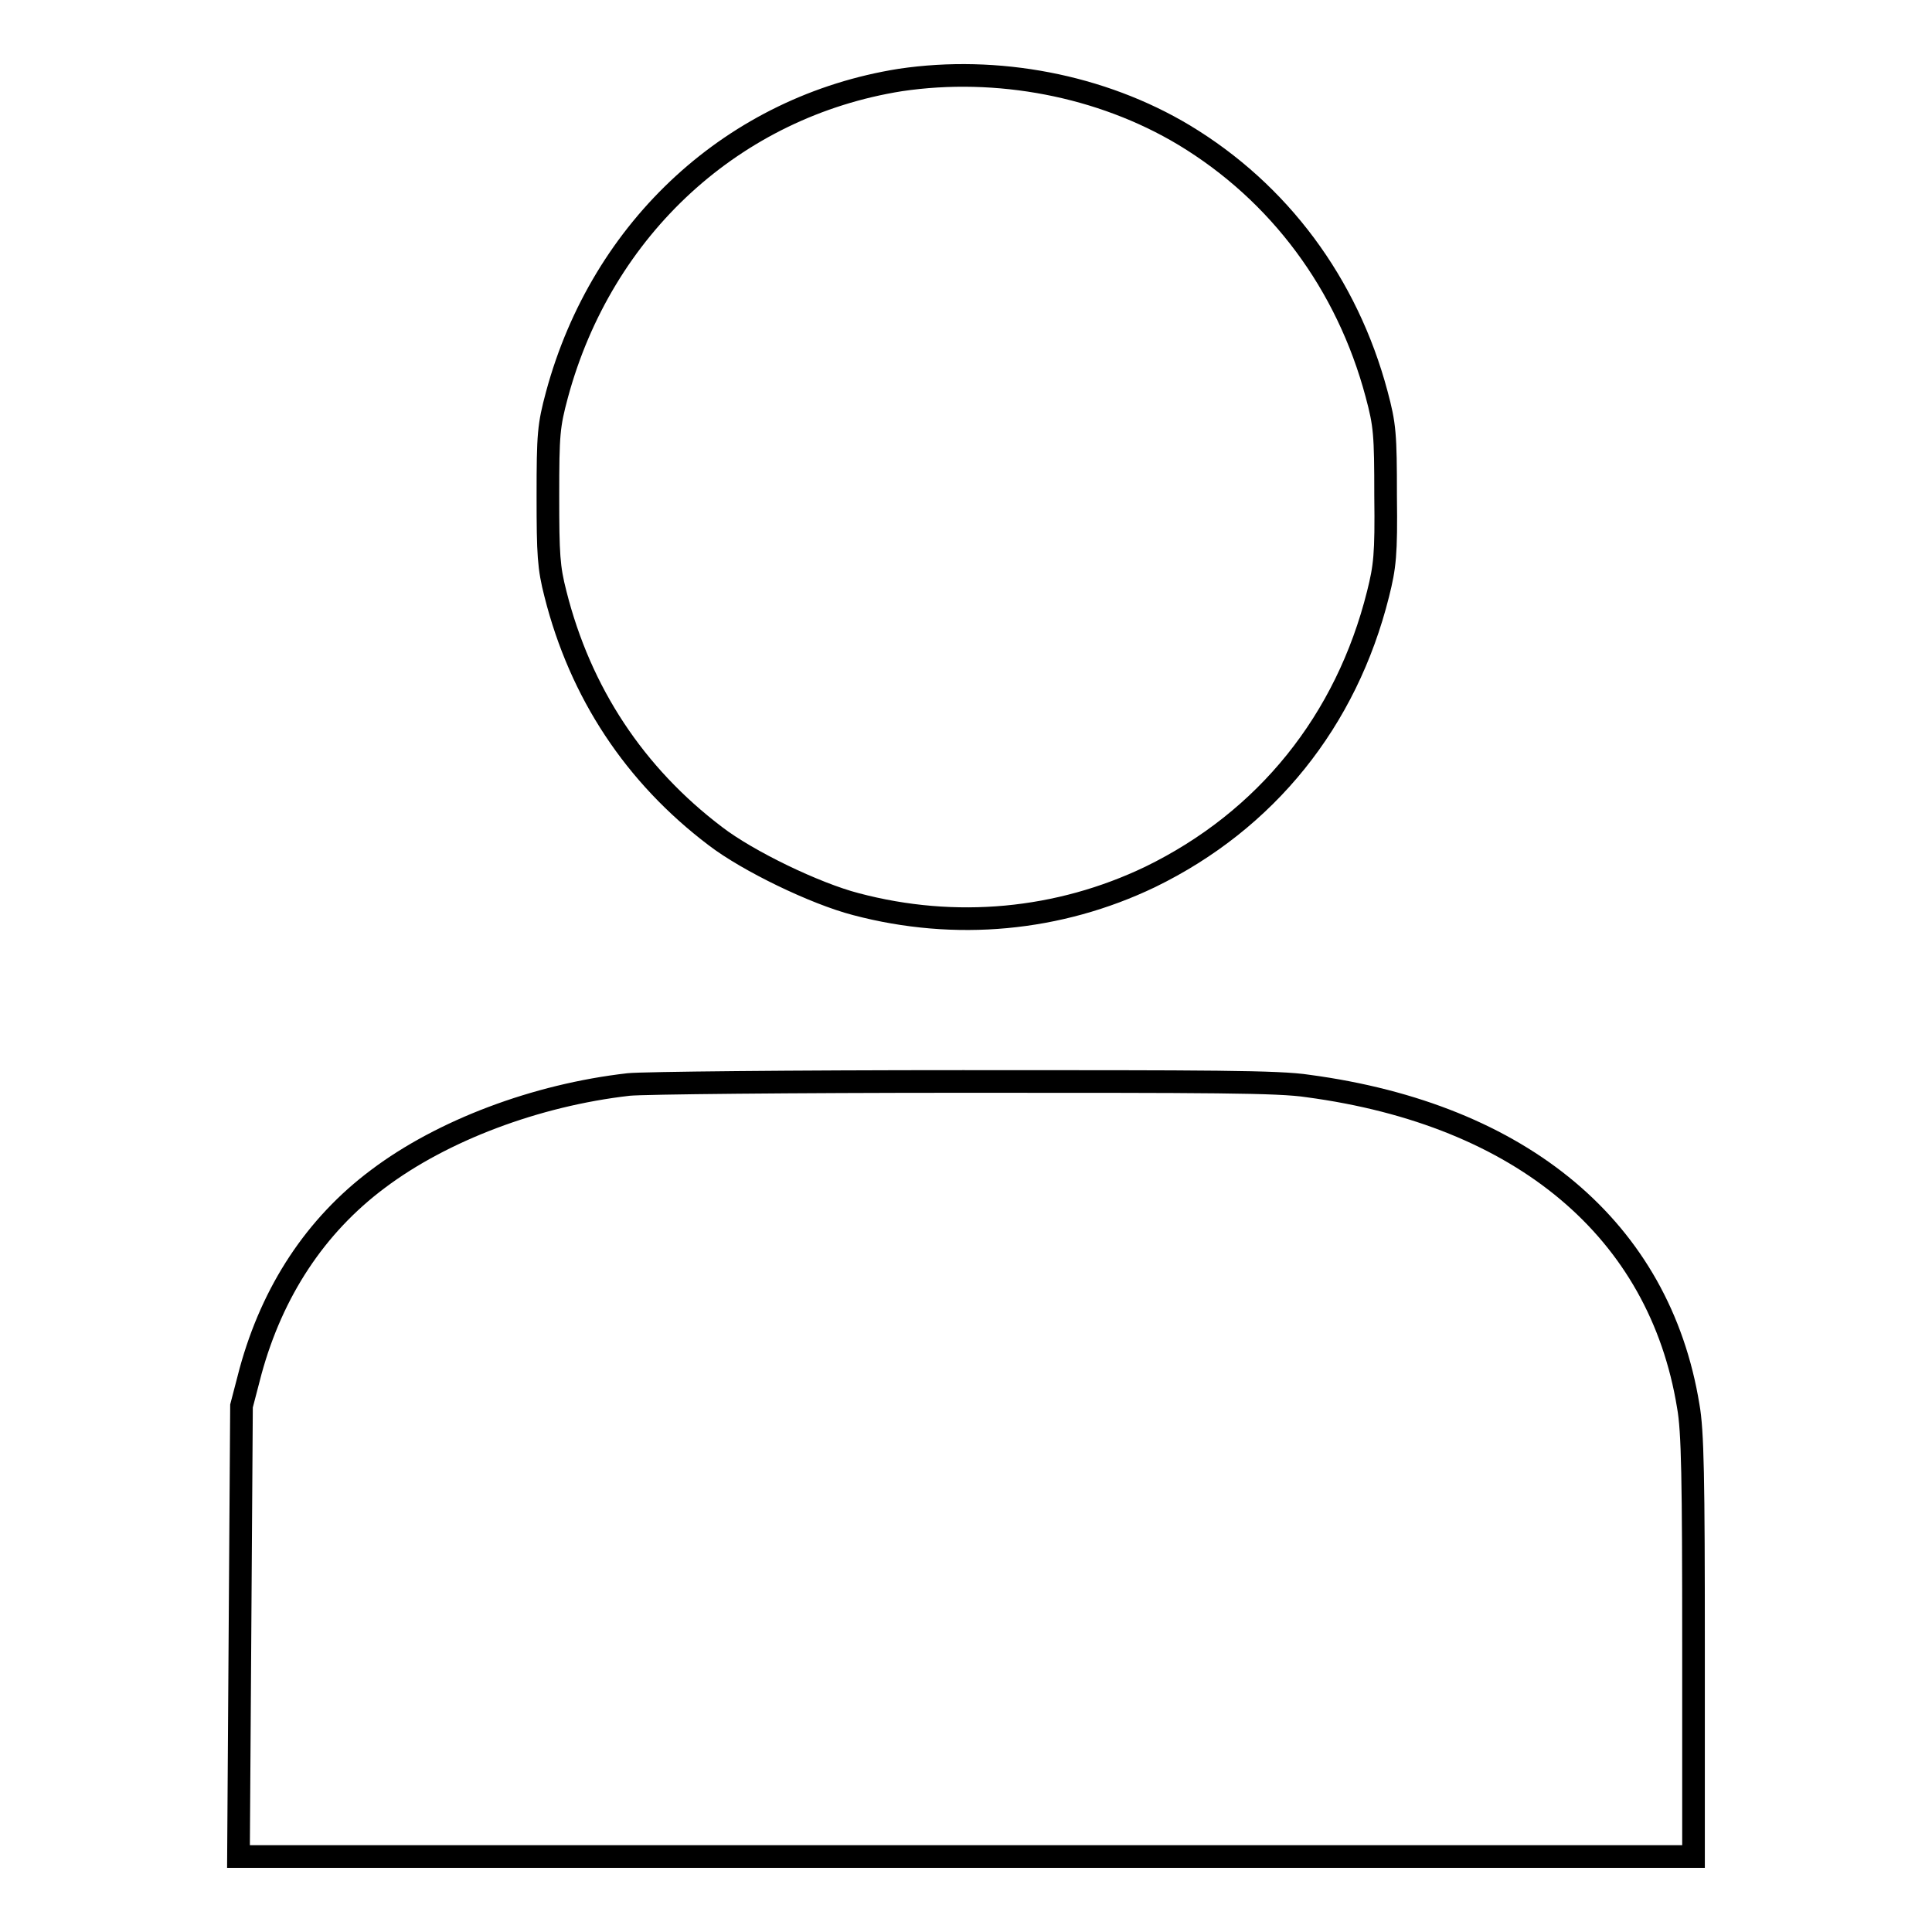
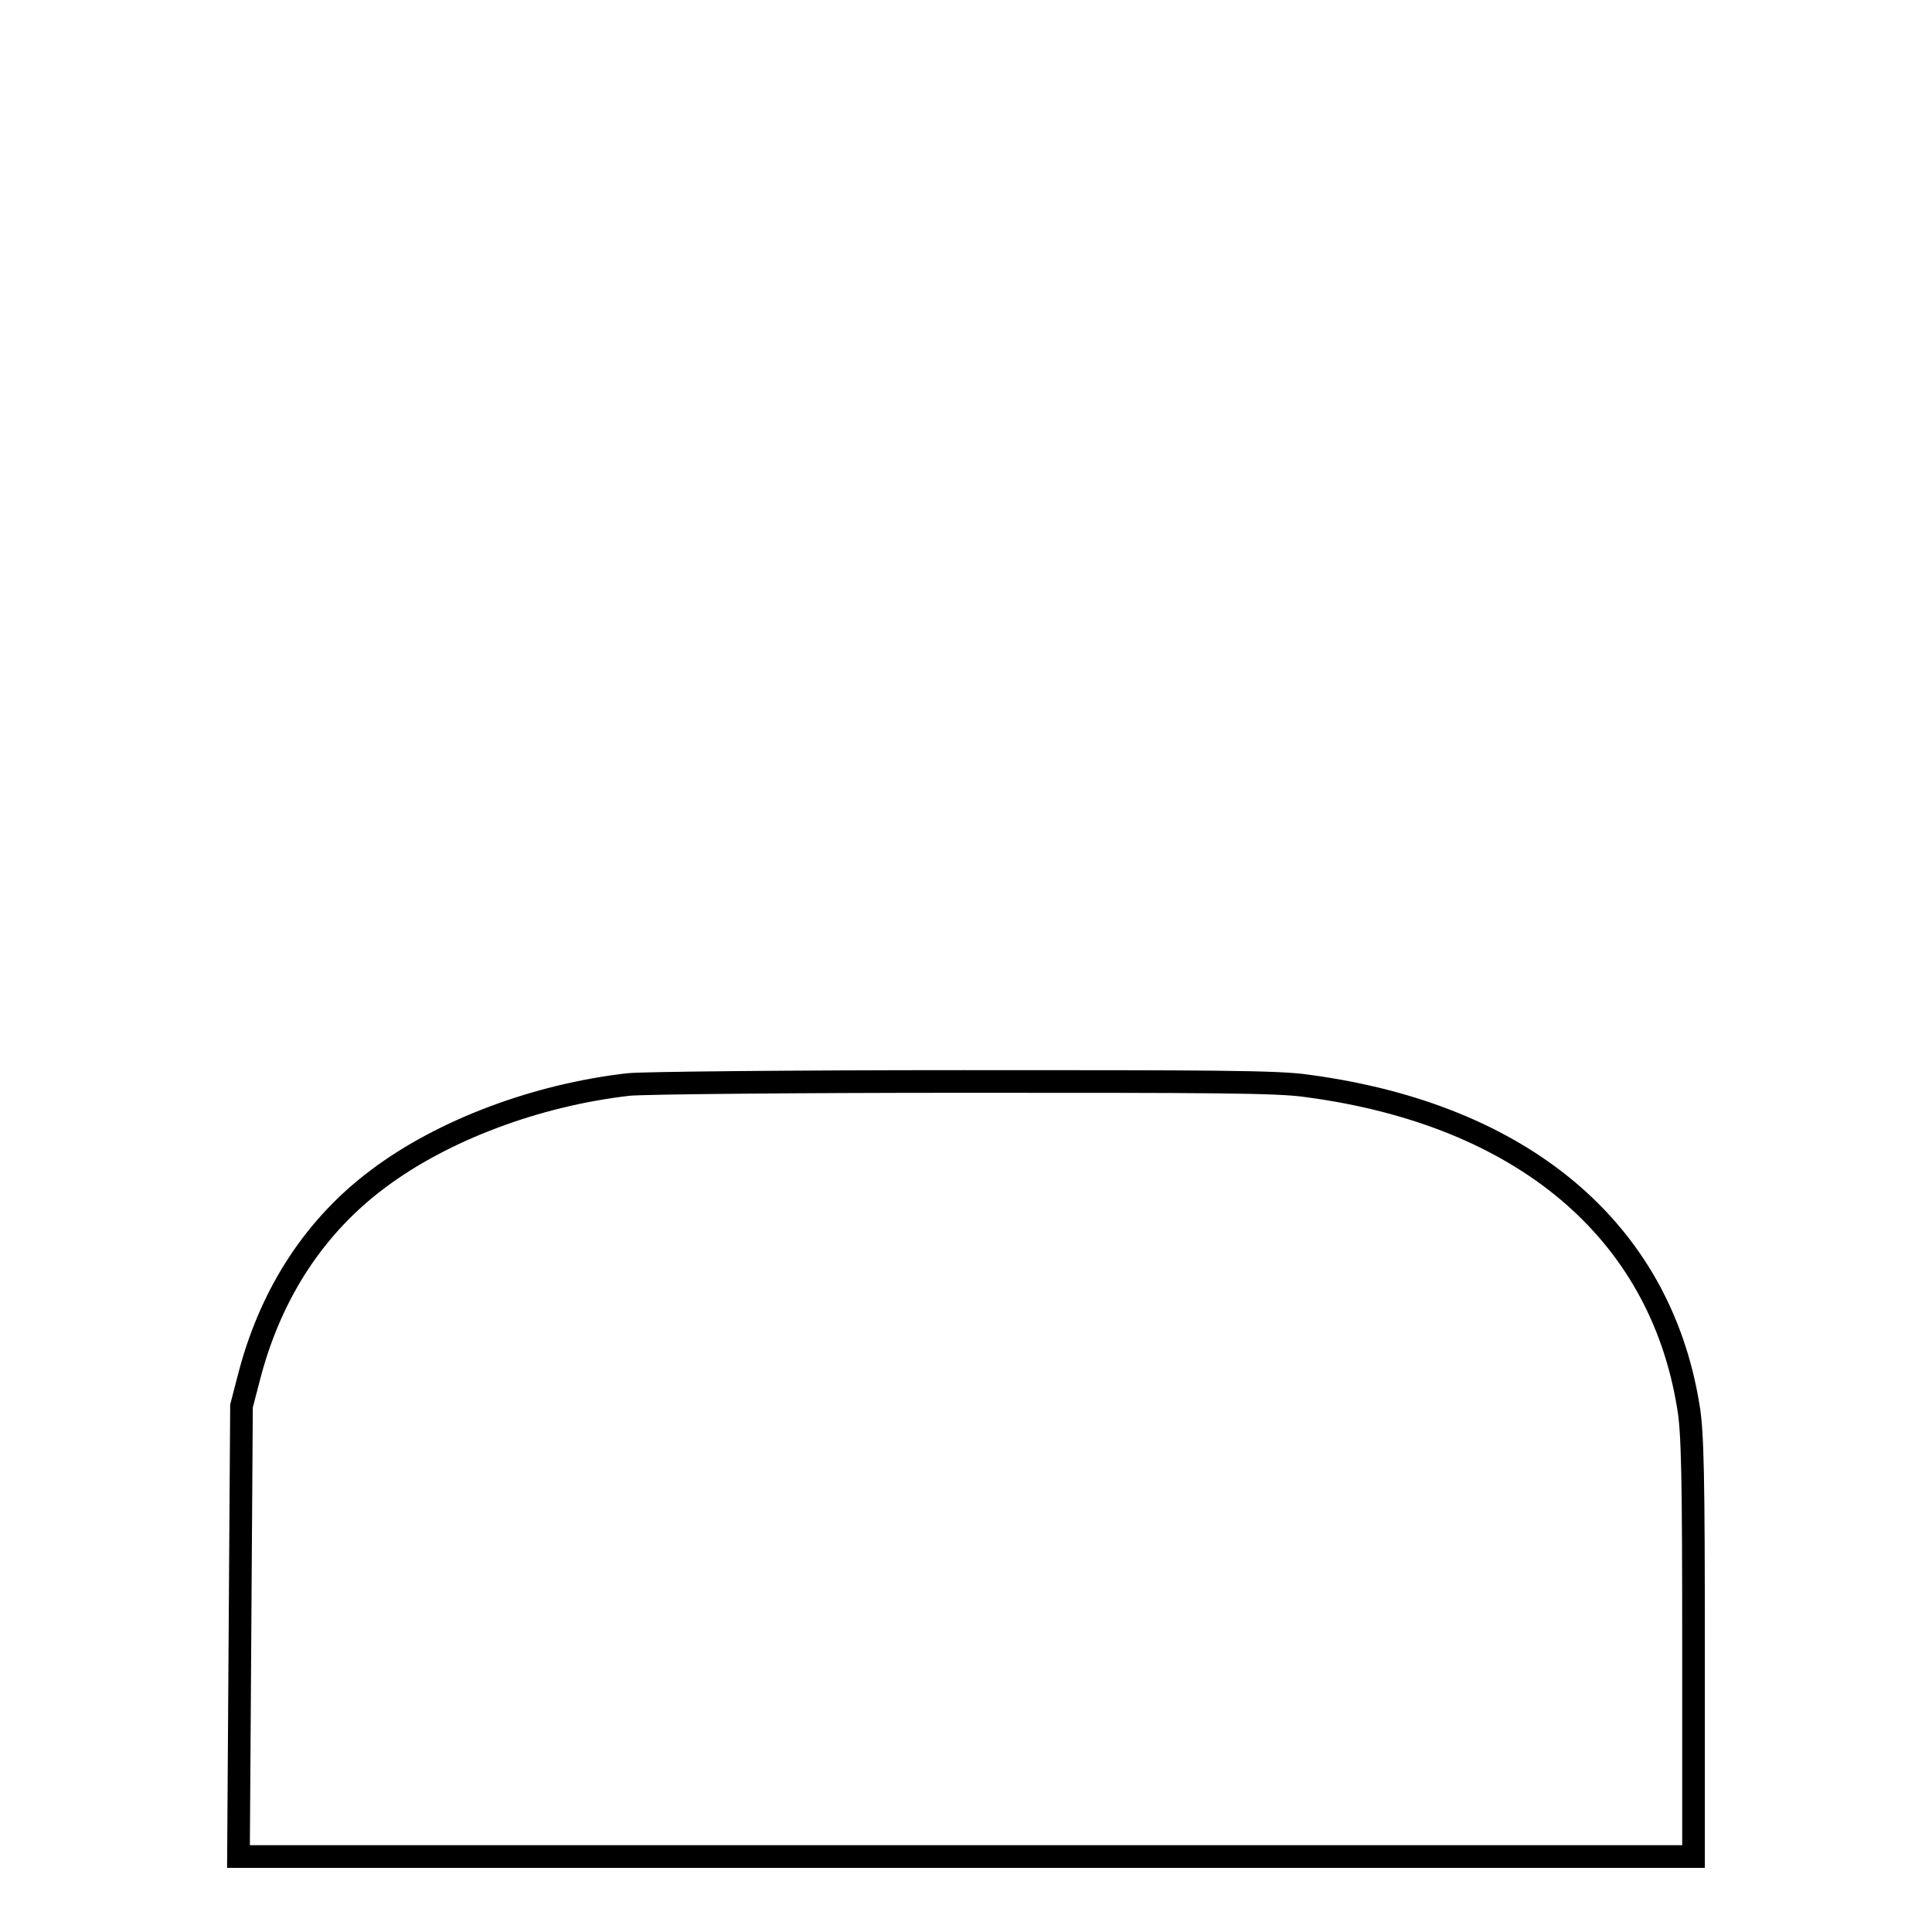
<svg xmlns="http://www.w3.org/2000/svg" version="1.1" x="0px" y="0px" viewBox="0 0 256 256" enable-background="new 0 0 256 256" xml:space="preserve">
  <g>
    <g>
      <g>
-         <path stroke-width="3" fill-opacity="0" stroke="#000000" d="M119.3,10.6c-22,3.5-39.5,19.5-45.5,41.7c-1.1,4.1-1.2,5.2-1.2,13.4c0,7.8,0.1,9.5,1,13c3.3,13.1,10.5,24,21.2,32.1c4.3,3.3,13.2,7.6,18.6,9c13.2,3.5,26.9,2.2,39-3.6c15.4-7.5,26-20.7,30.2-37.5c0.9-3.6,1.1-5.2,1-13c0-8.2-0.1-9.4-1.2-13.5c-3.9-14.6-12.9-26.7-25.5-34.3C145.9,11.3,132.1,8.7,119.3,10.6z" />
        <path stroke-width="3" fill-opacity="0" stroke="#000000" d="M83.3,143.7c-12.3,1.4-24.7,6.1-33.2,12.5c-8.3,6.2-14,14.9-16.9,25.5l-1.2,4.6l-0.2,29.8L31.6,246H128h96.4v-27.8c0-22.2-0.1-28.6-0.7-31.9c-3.8-23.3-22-38.6-50.4-42.4c-3.9-0.6-12.9-0.6-45.7-0.6C105.1,143.3,85.2,143.5,83.3,143.7z" />
      </g>
    </g>
  </g>
</svg>